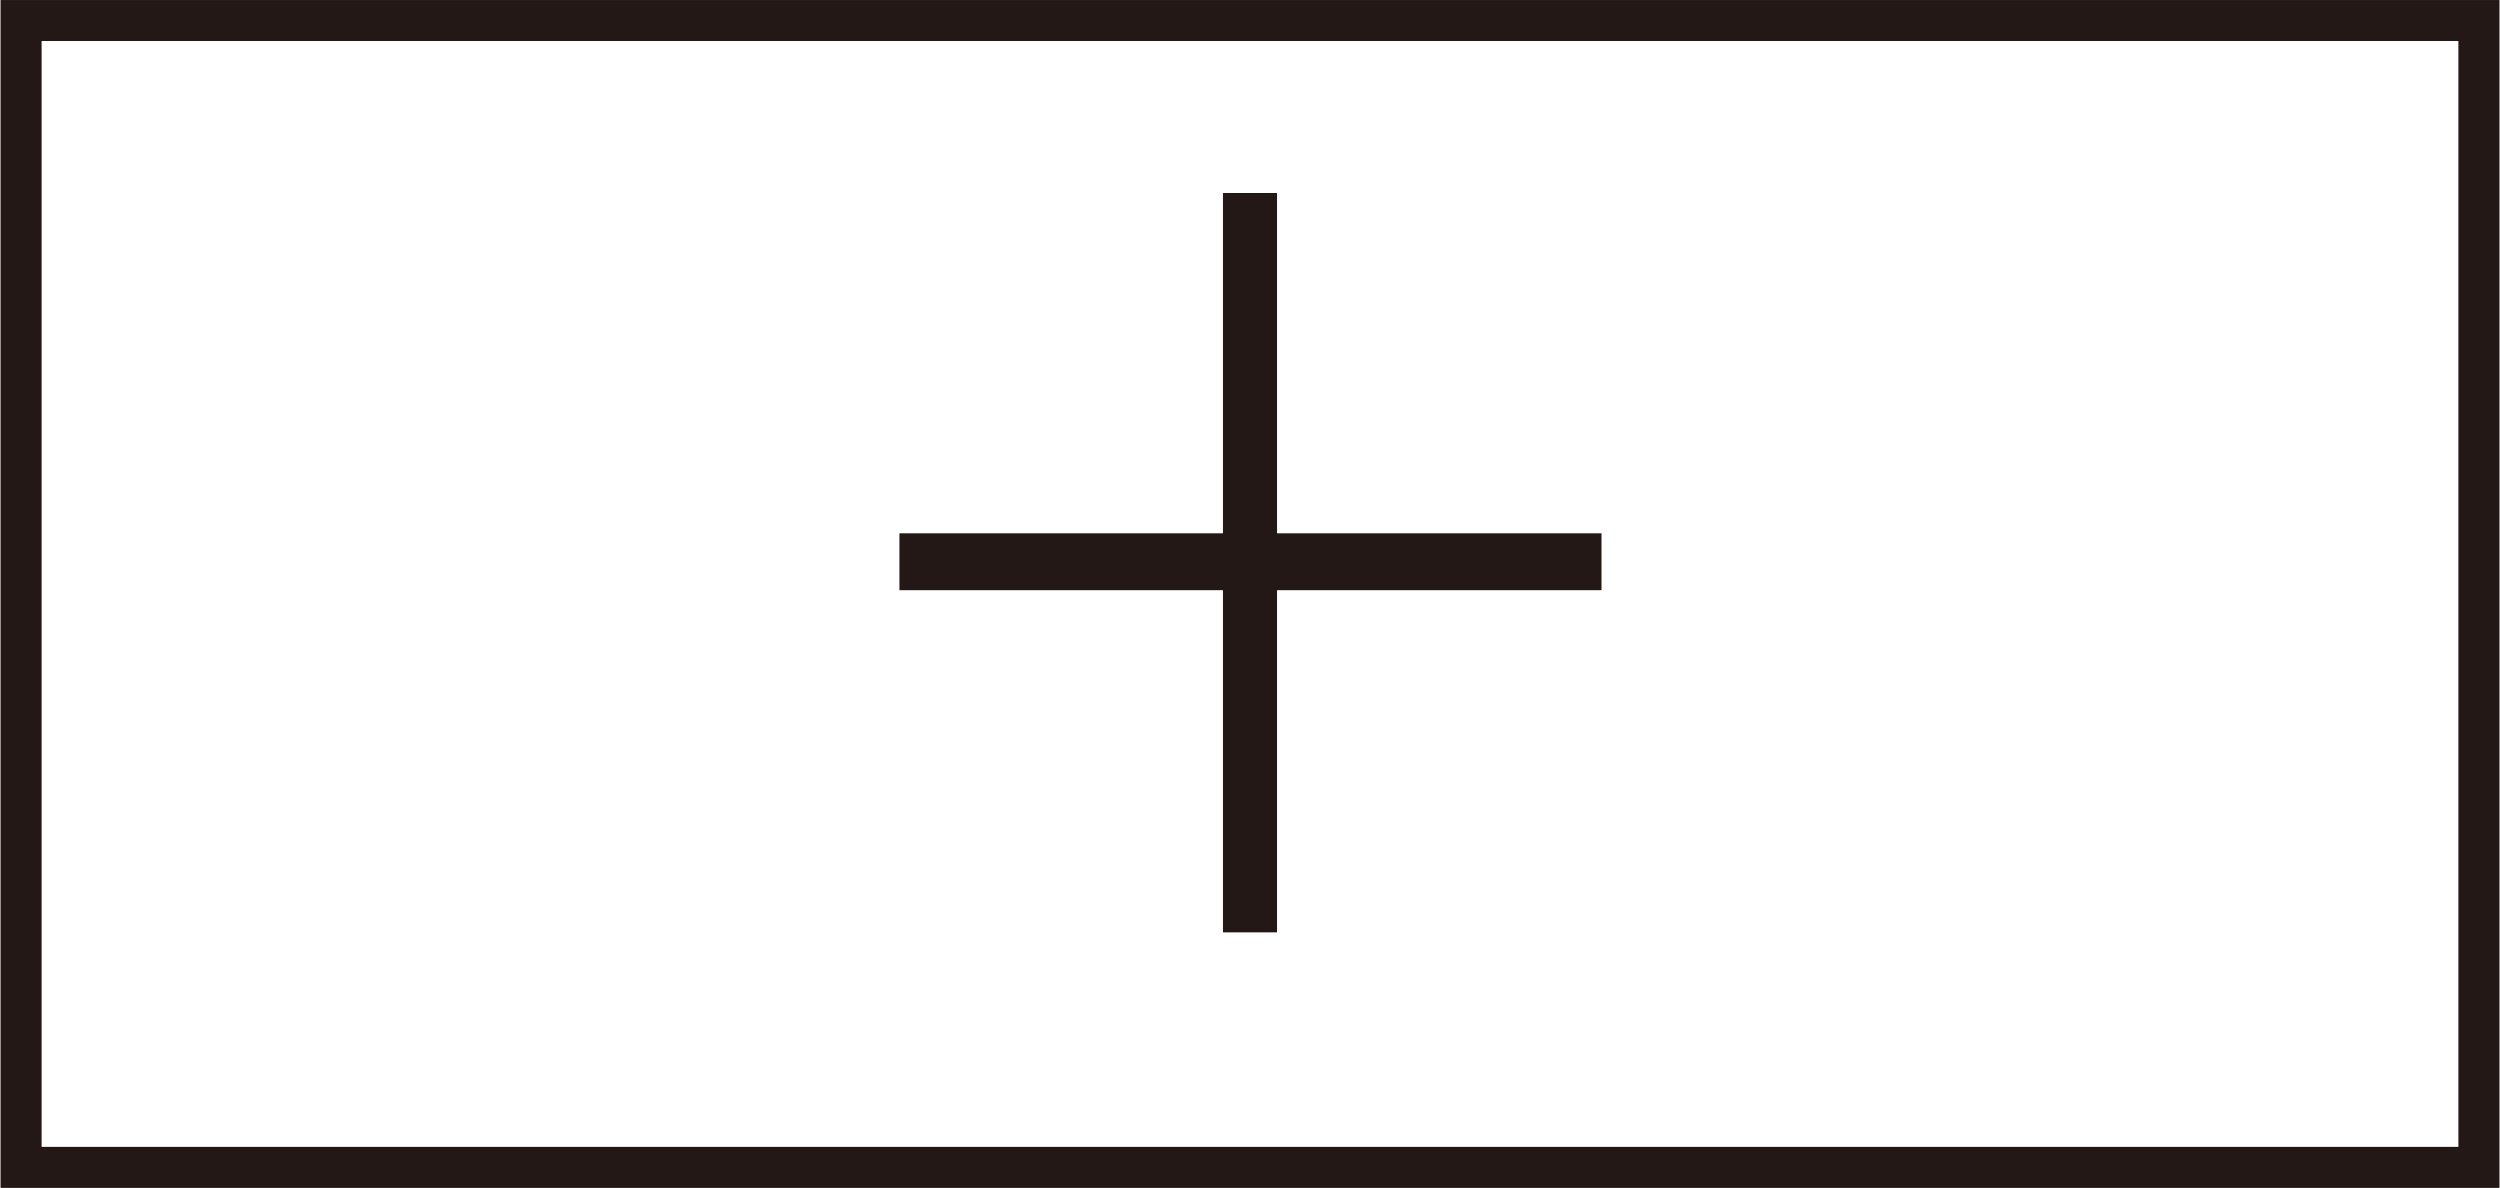
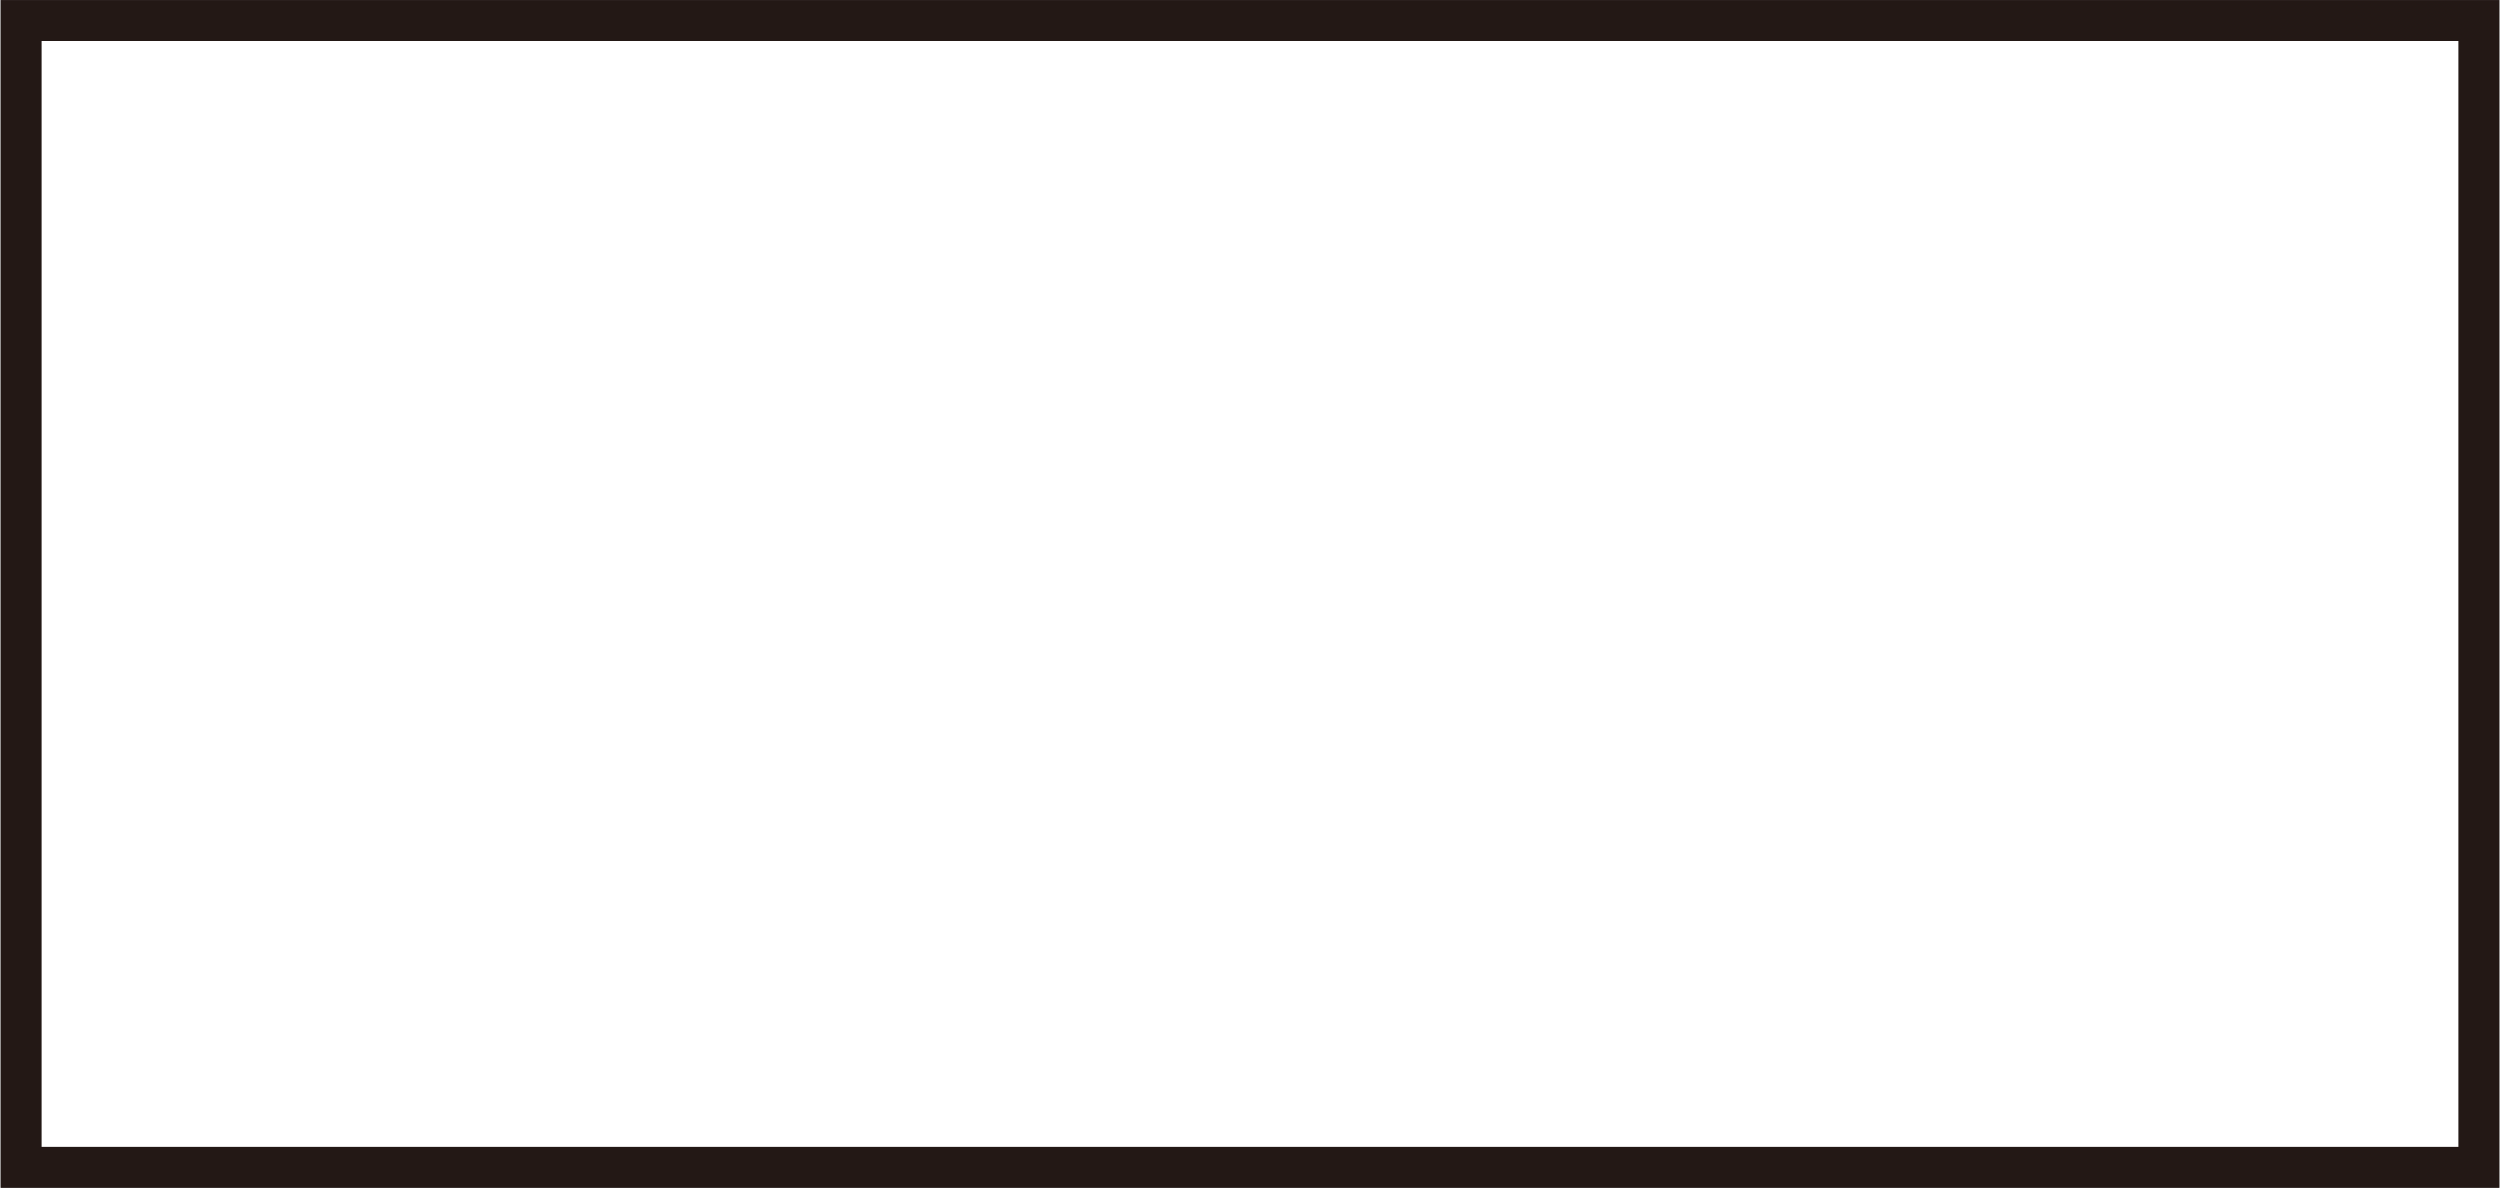
<svg xmlns="http://www.w3.org/2000/svg" id="レイヤー_1" data-name="レイヤー 1" width="9.45mm" height="4.49mm" viewBox="0 0 26.8 12.74">
  <rect x="0" y="0" width="26.8" height="12.74" fill="#808080" stroke="none" />
  <title>symbol_Plus_M</title>
  <g>
    <rect x="0.22" y="0.22" width="26.36" height="12.3" style="fill: #fff;stroke: #231815;stroke-width: 0.439px" />
-     <path d="M13.11,5.72V2.07h.58V5.72h3.48v.61H13.69V10h-.58V6.33H9.64V5.72Z" transform="translate(0 0)" style="fill: #231815" />
  </g>
</svg>